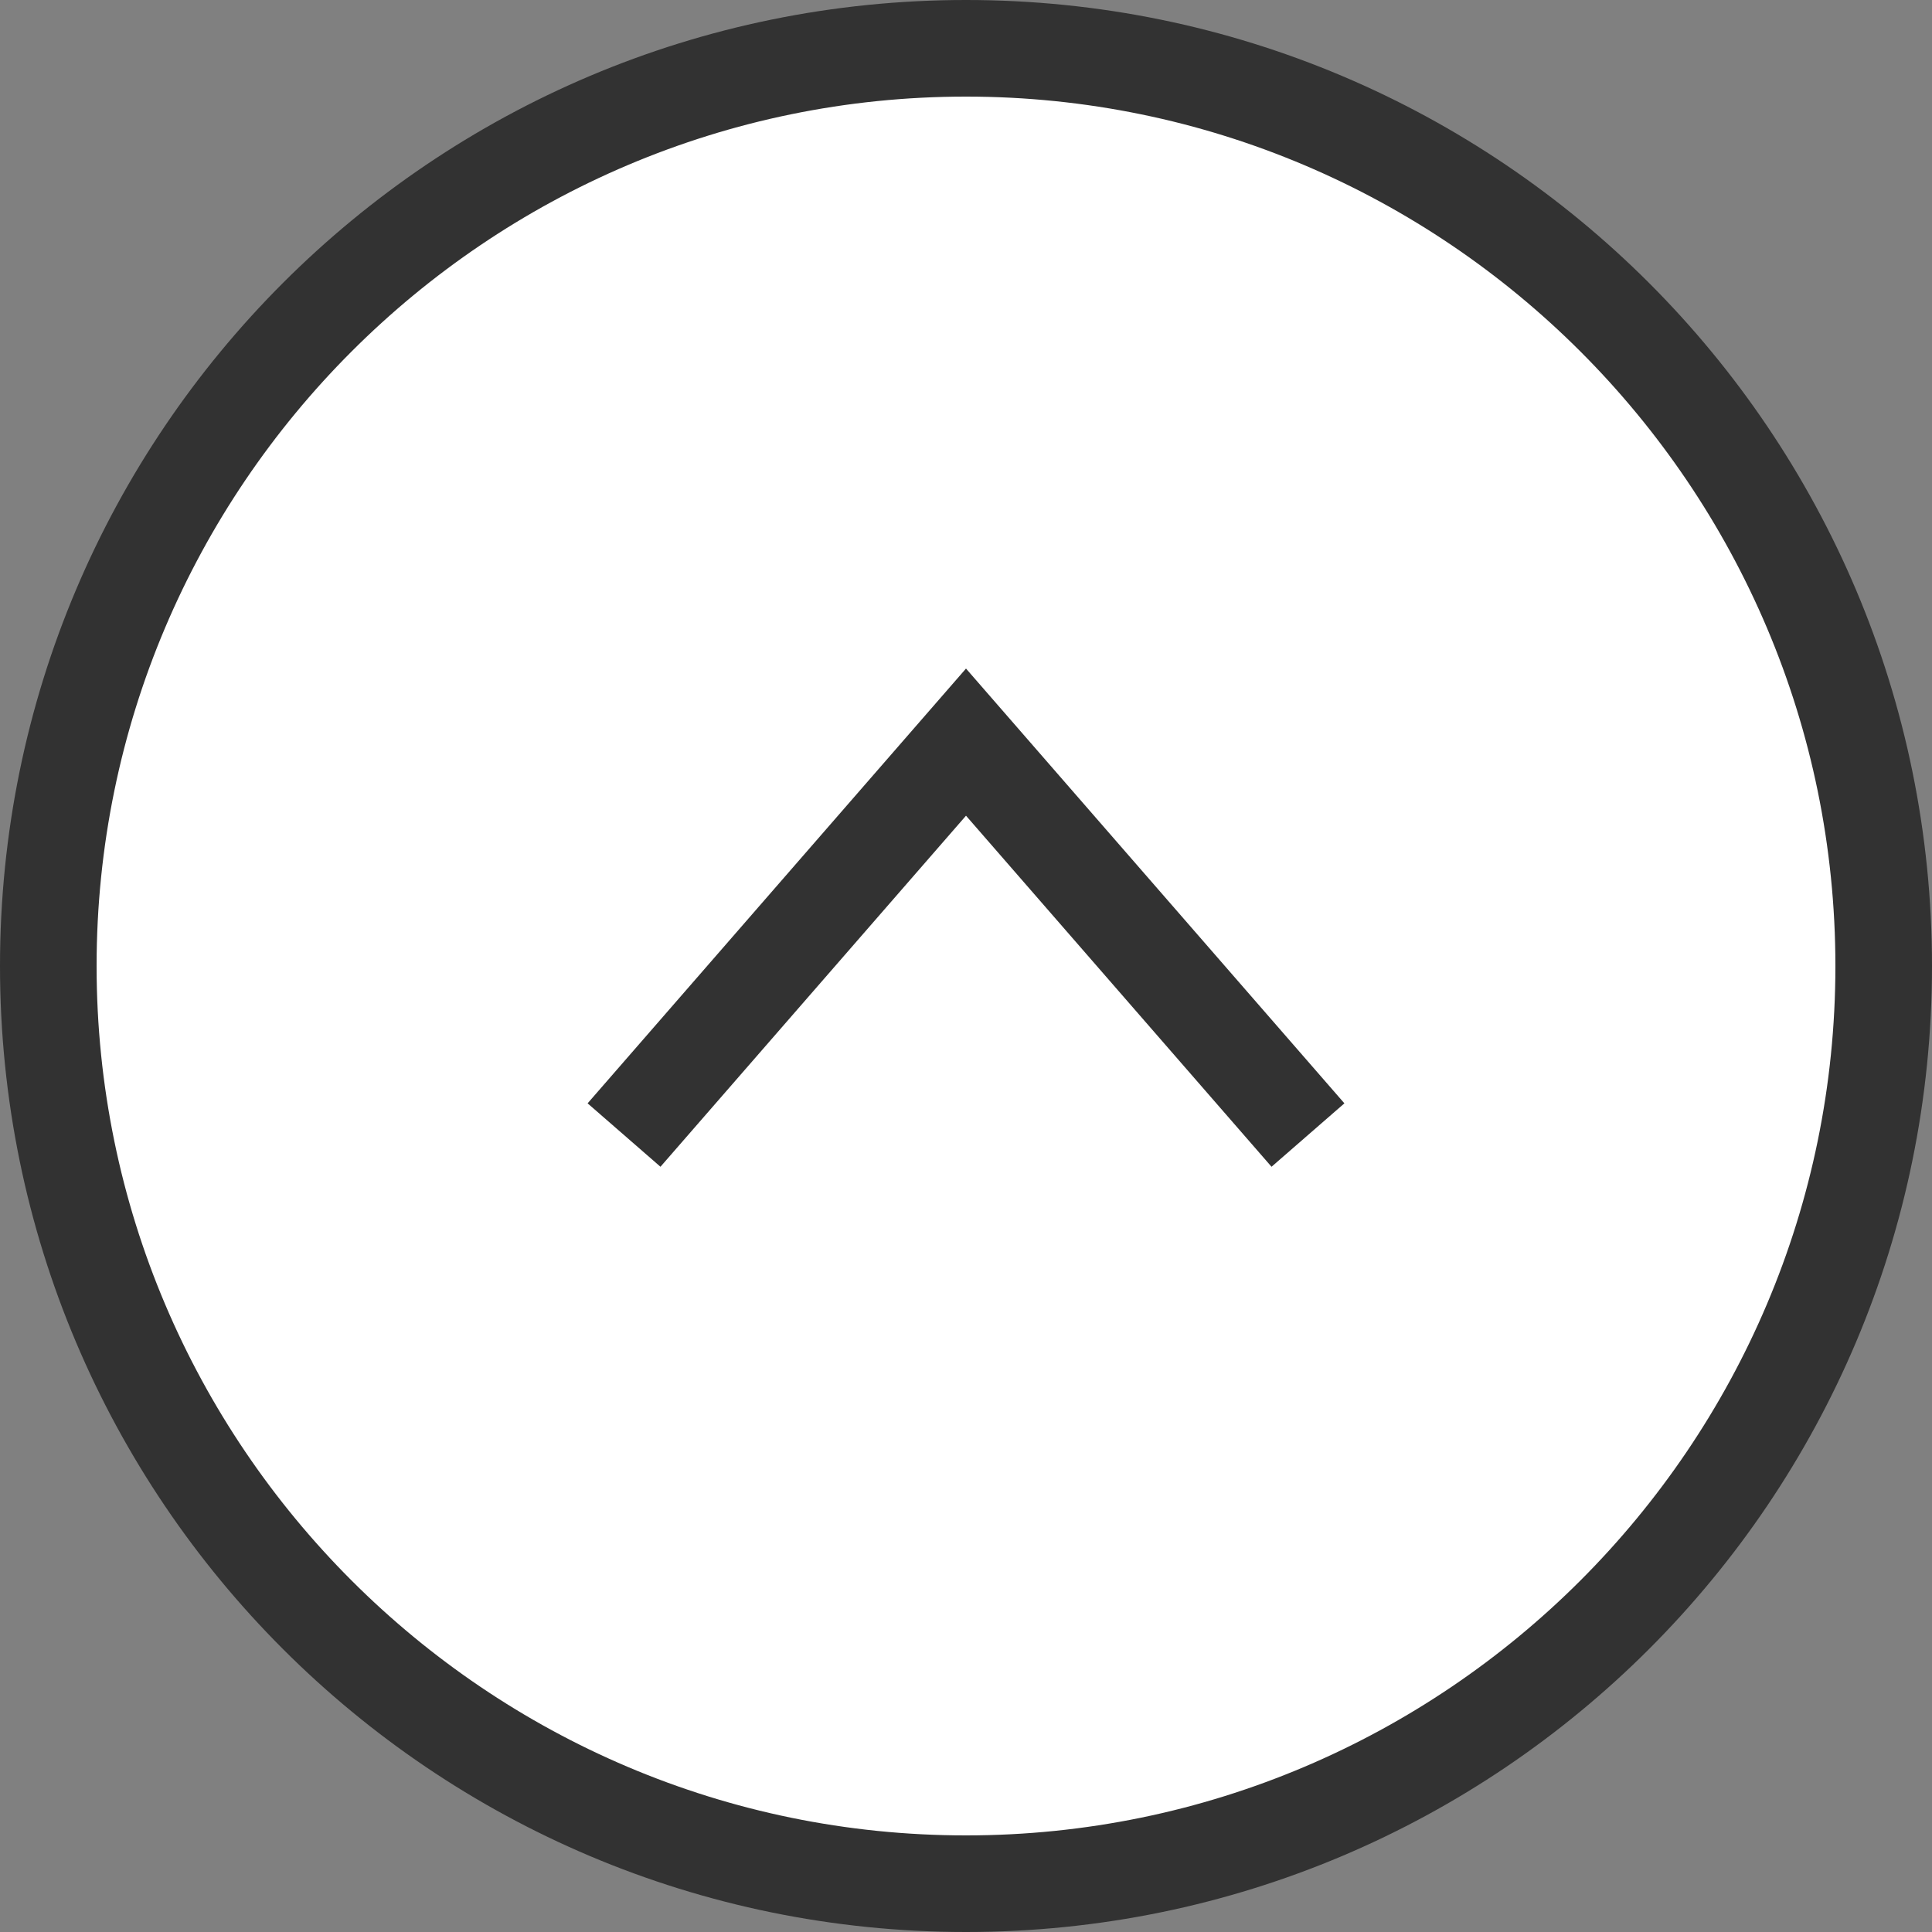
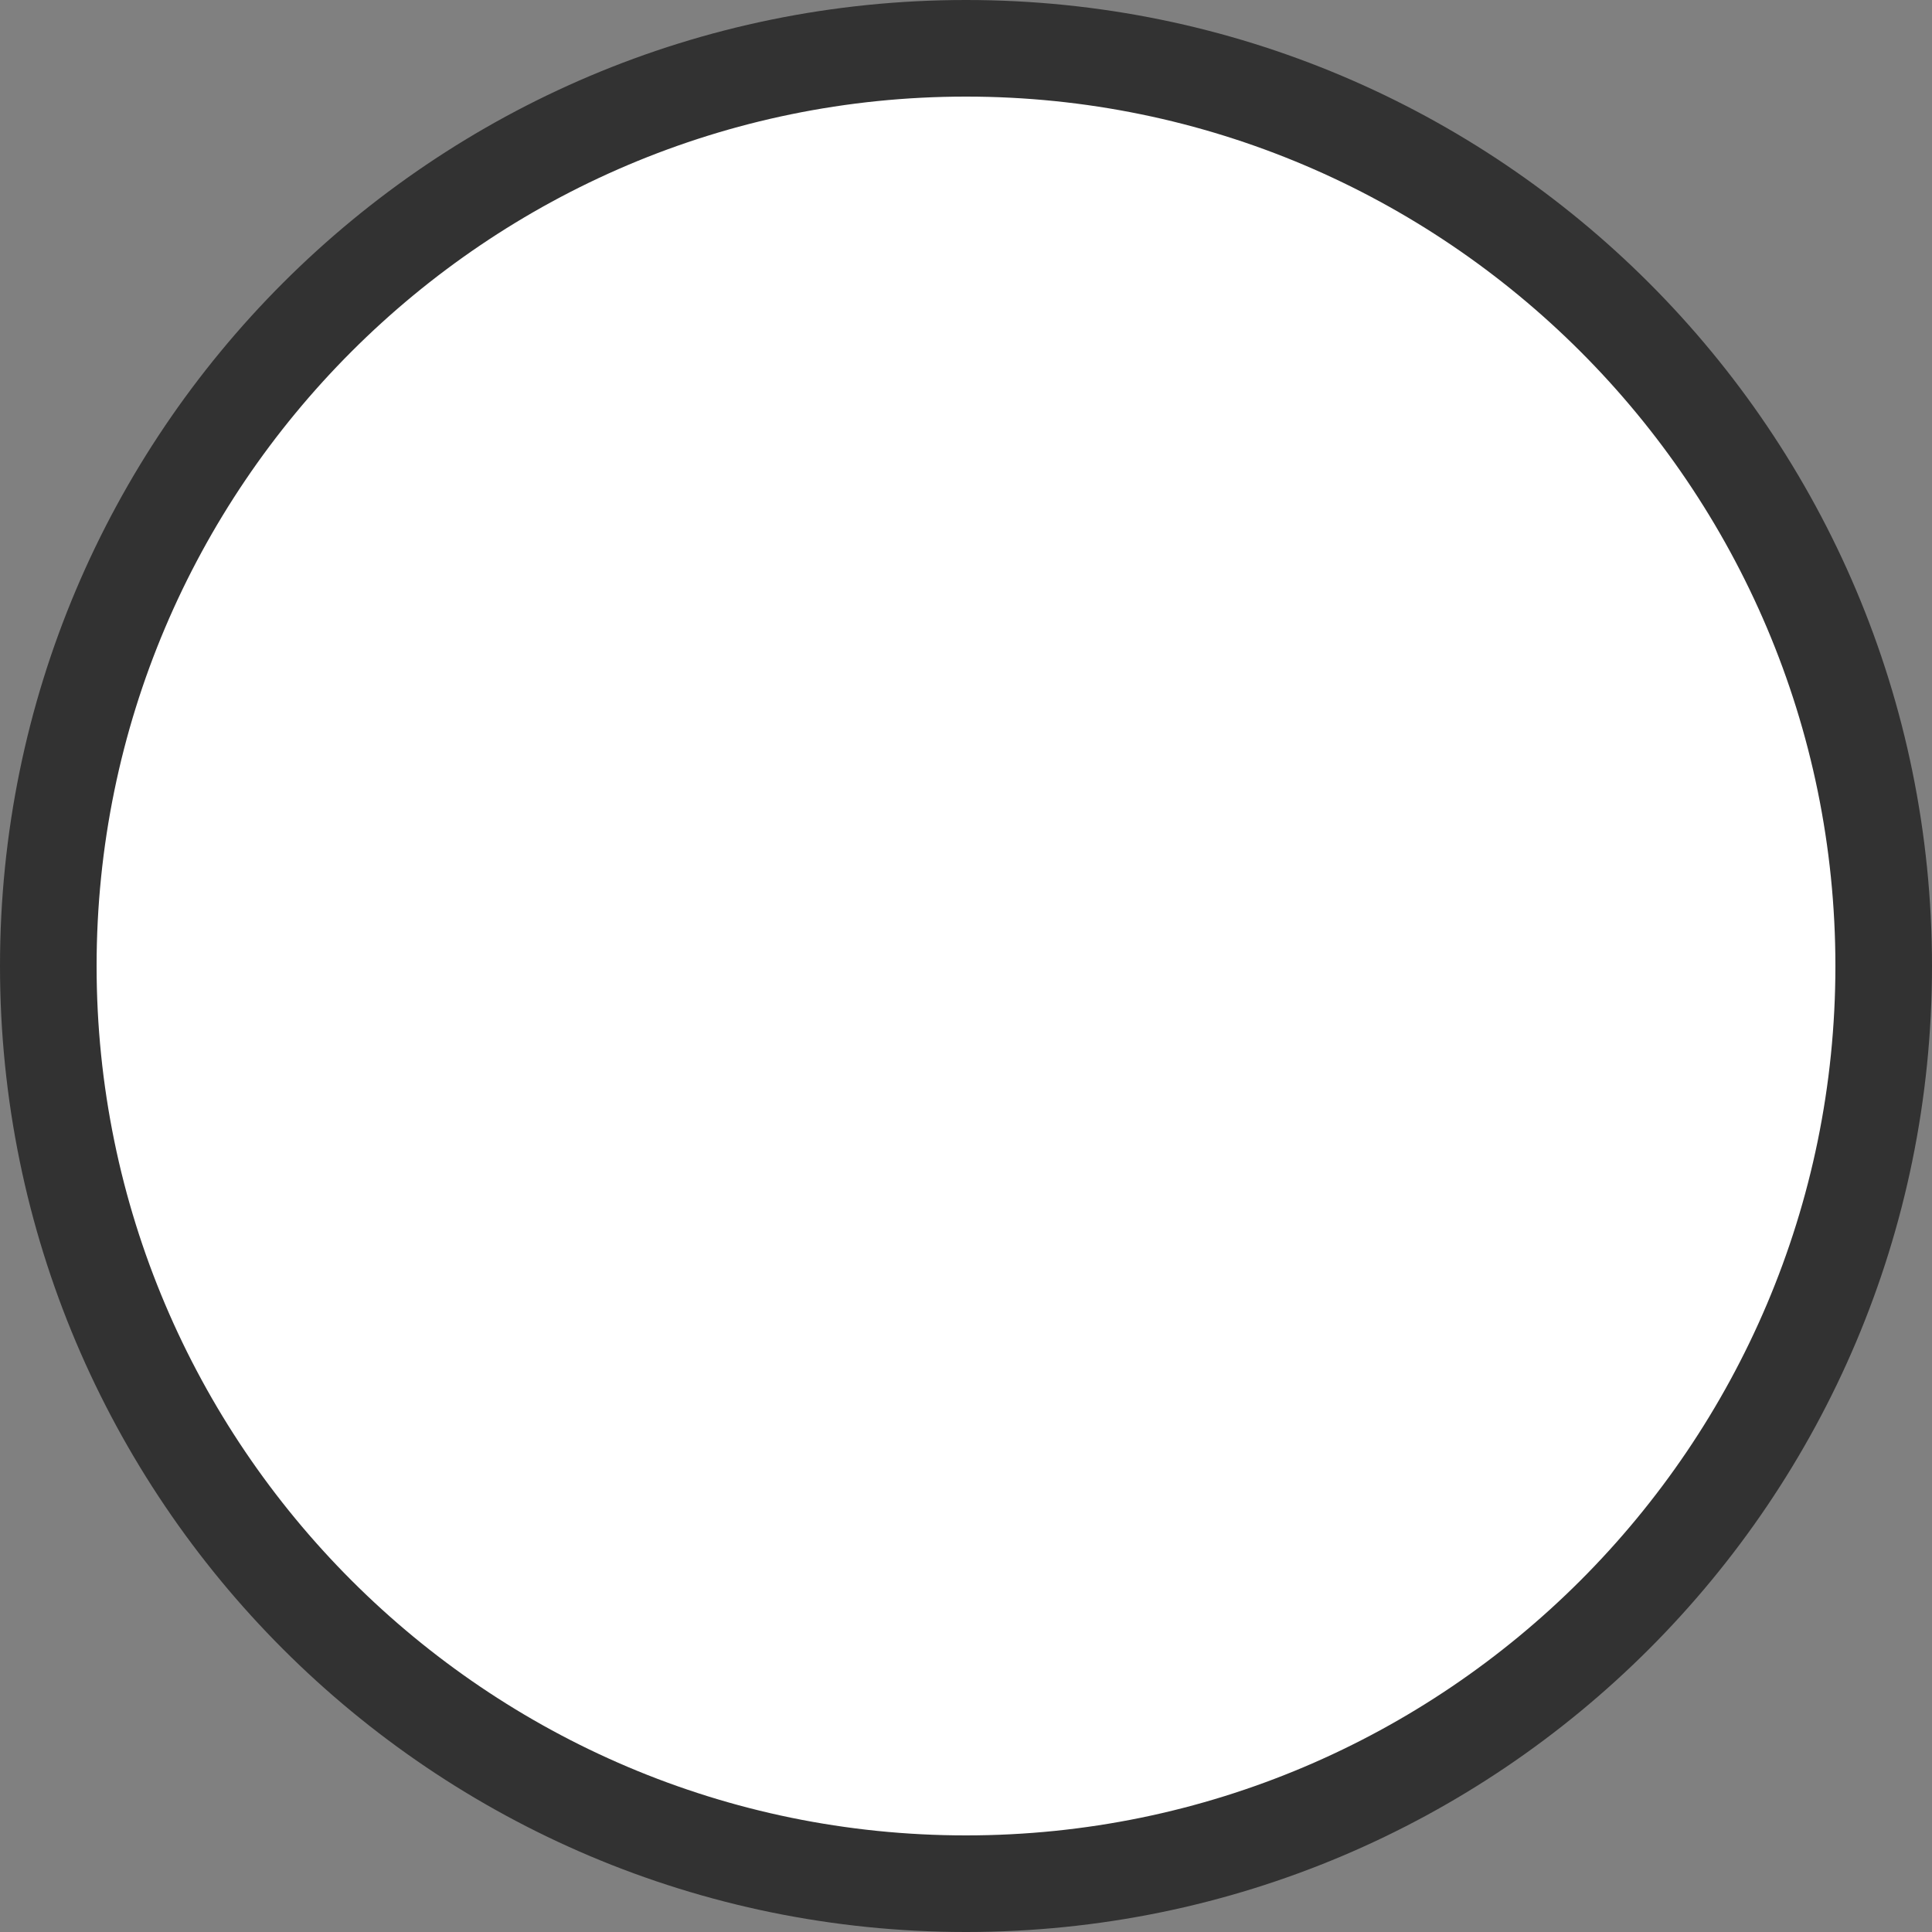
<svg xmlns="http://www.w3.org/2000/svg" id="_イヤー_2" viewBox="0 0 80 80">
  <rect x="0" y="0" width="80" height="80" fill="#808080" stroke="none" />
  <defs>
    <style>.cls-1{fill:#fff;}.cls-2{fill:#323232;}.cls-3{fill:none;stroke:#323232;stroke-miterlimit:10;stroke-width:4px;}</style>
  </defs>
  <g id="footer">
    <g>
      <g>
        <circle class="cls-1" cx="40" cy="40" r="38" />
        <path class="cls-2" d="M40,4c19.85,0,36,16.15,36,36s-16.15,36-36,36S4,59.85,4,40,20.15,4,40,4m0-4C17.91,0,0,17.91,0,40s17.91,40,40,40,40-17.91,40-40S62.09,0,40,0h0Z" />
      </g>
-       <polyline class="cls-3" points="25.84 47 40 30.73 54.16 47" />
    </g>
  </g>
</svg>